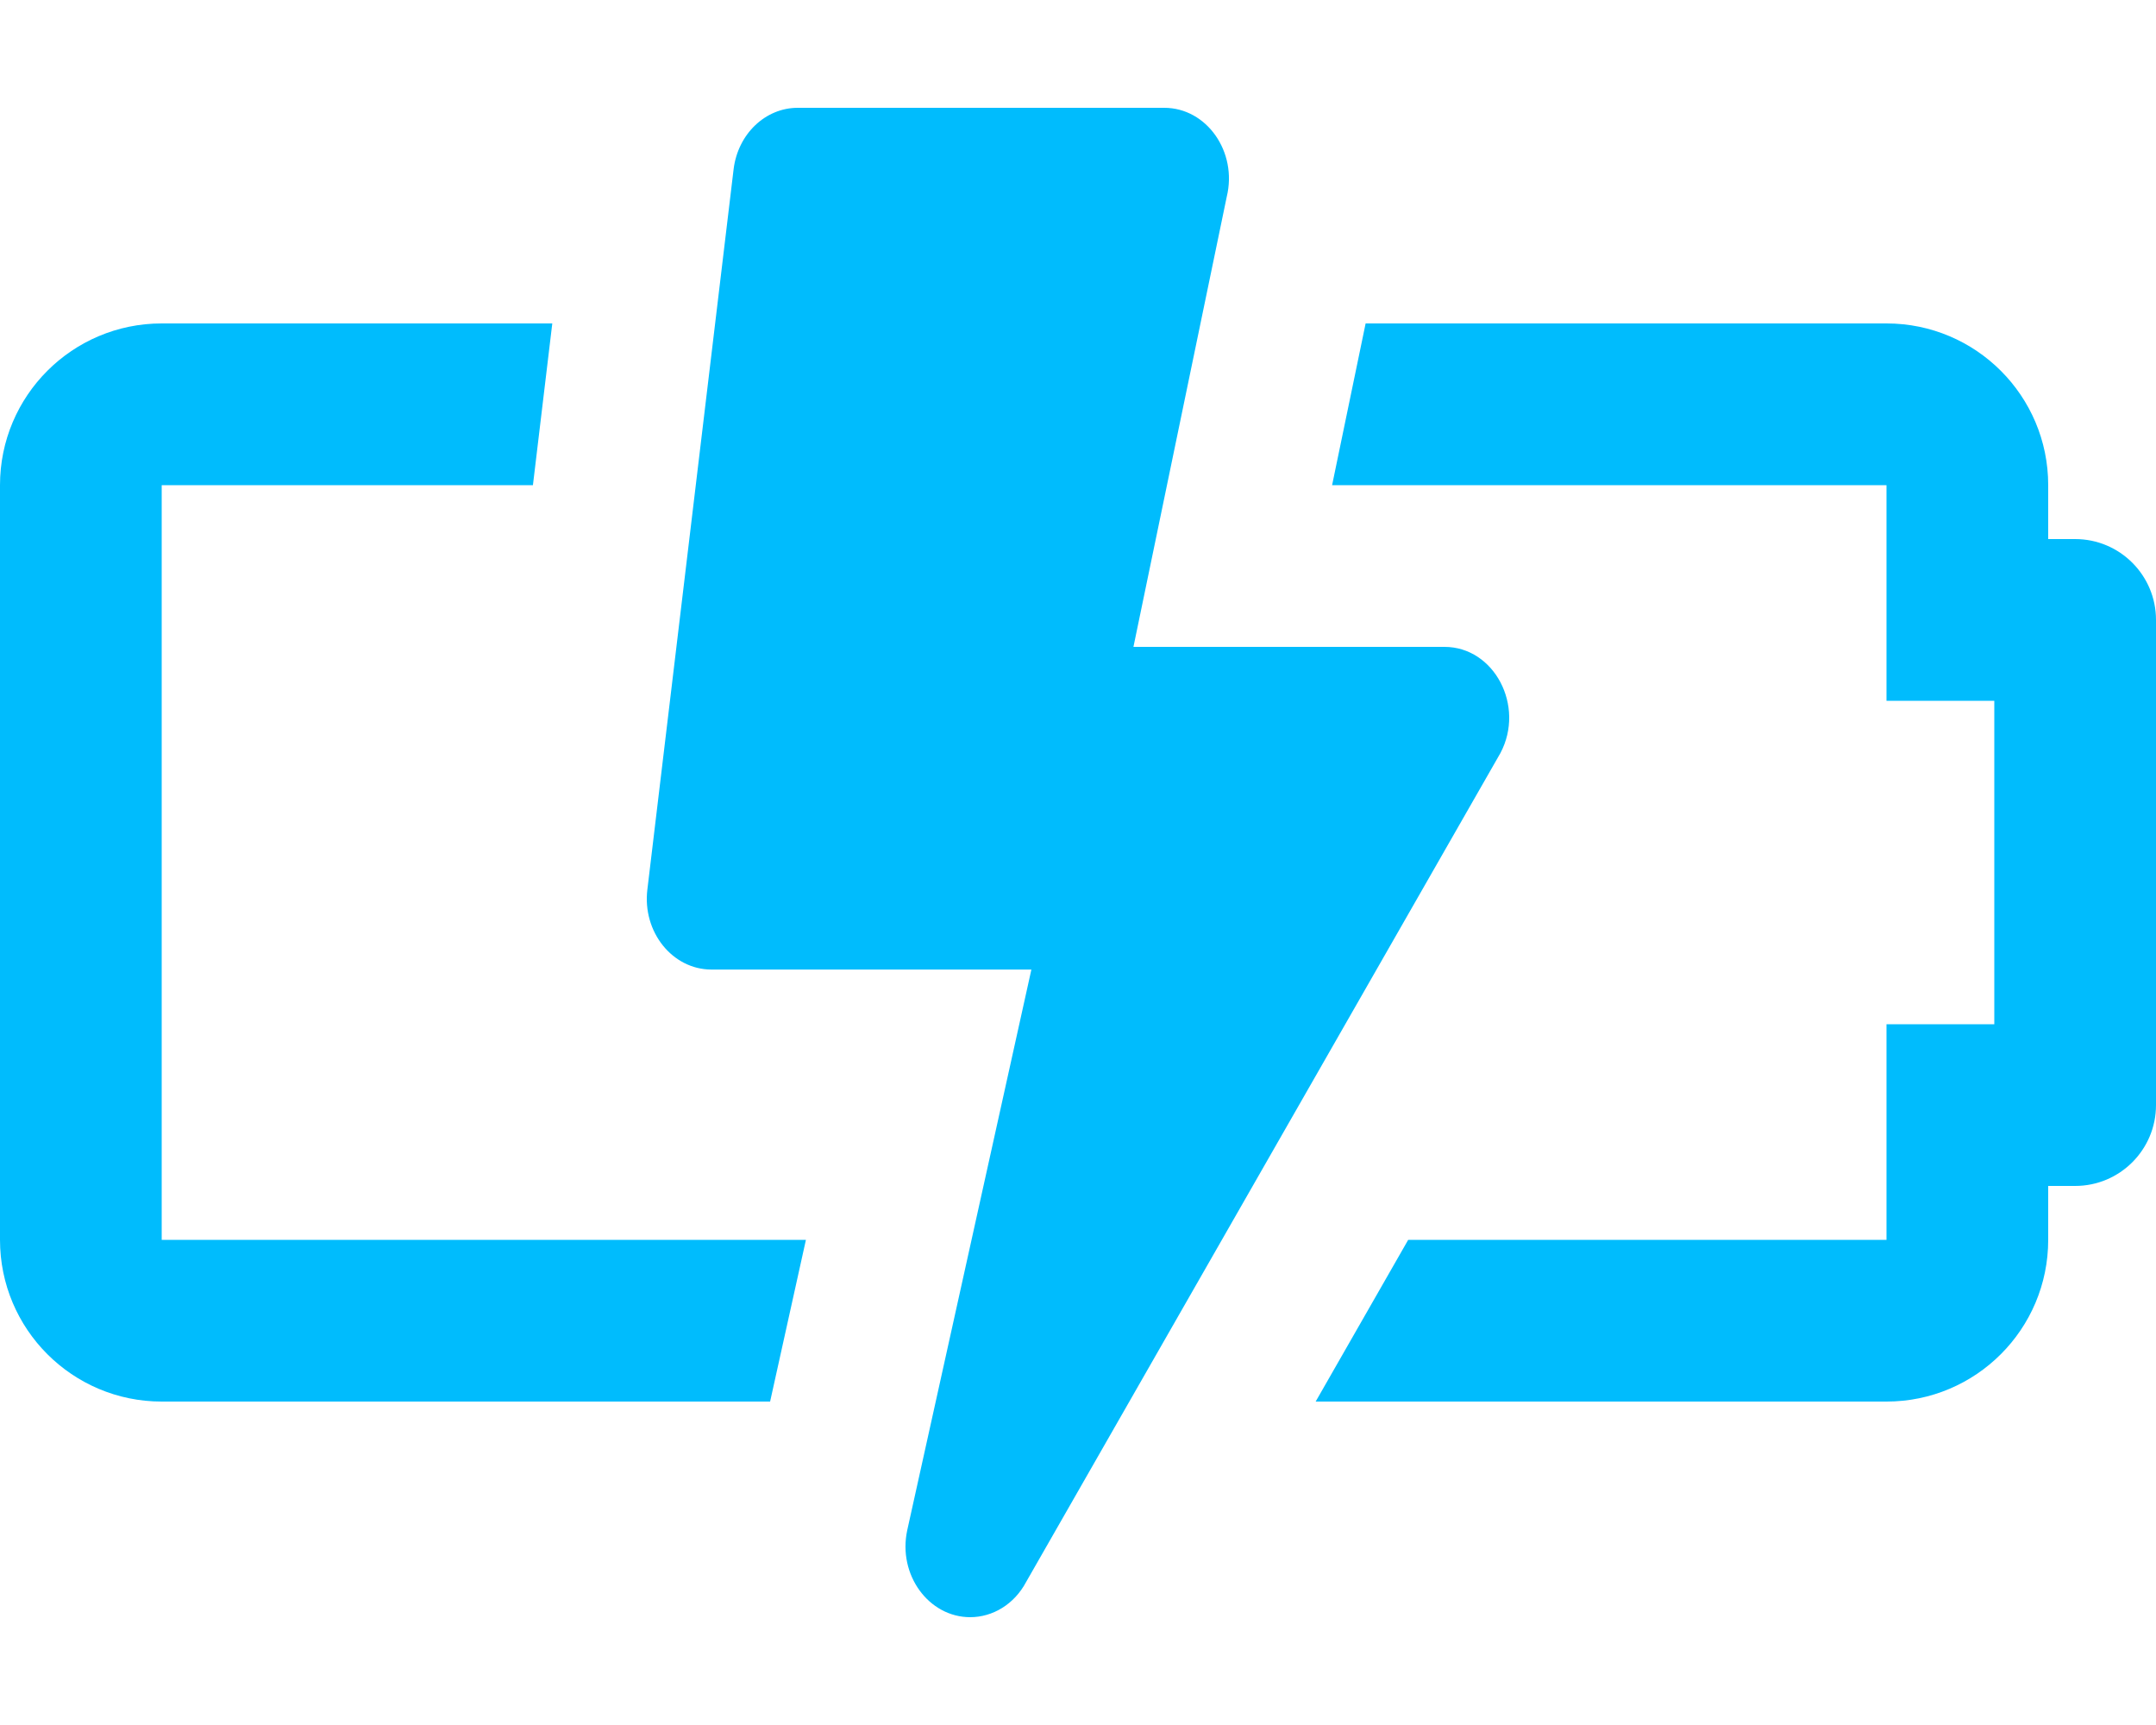
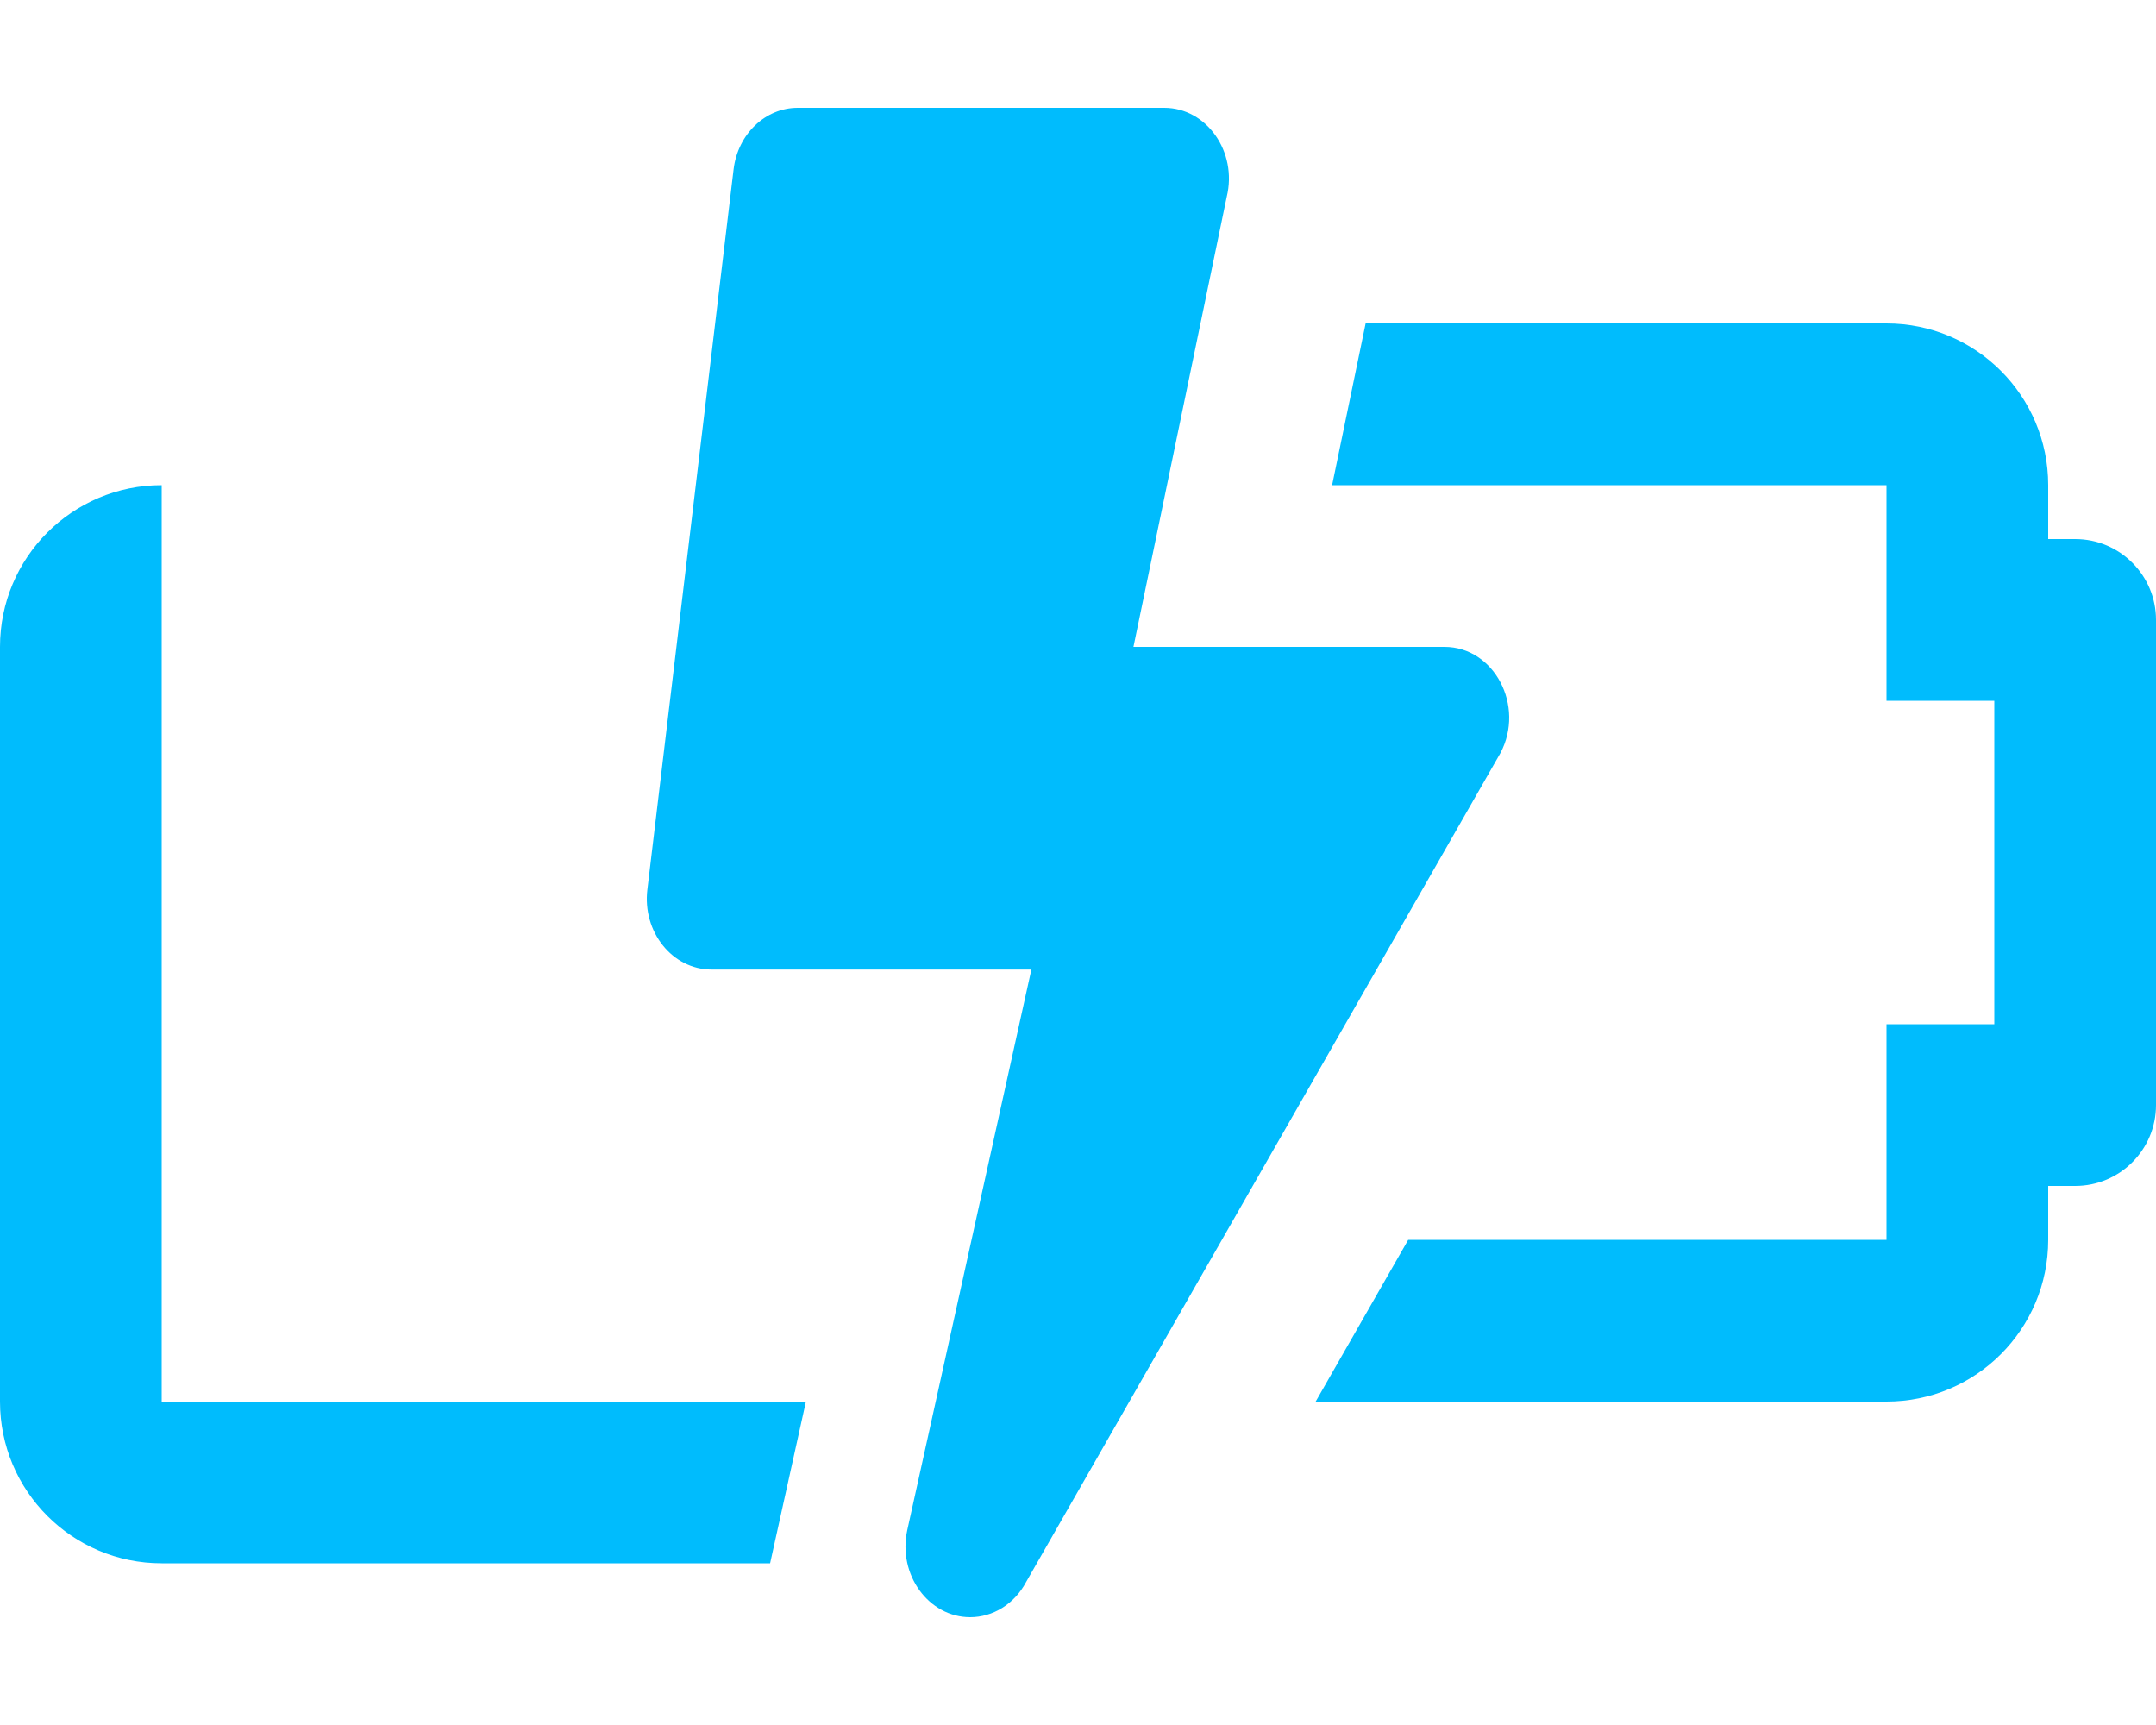
<svg xmlns="http://www.w3.org/2000/svg" class="svg-inline--fa fa-battery-bolt fa-w-20 attribute-icon" aria-hidden="true" data-prefix="far" data-icon="battery-bolt" role="img" viewBox="0 0 640 512" data-fa-i2svg="">
-   <path fill="#00bcfd" d="M445.394 223.522L304.616 469.519c-3.522 6.654-9.943 10.481-16.623 10.481-12.266 0-21.553-12.557-18.677-25.843l36.847-166.382h-94.961c-11.6 0-20.566-11.186-19.031-23.775l25.597-213.775C219.04 39.792 227.177 32 236.8 32h108.8c12.604 0 21.8 13.087 18.552 26.411L336.458 192h92.321c14.785 0 24.011 17.55 16.615 31.522zM48 144h110.197l5.747-48H48c-26.51 0-48 21.49-48 48v224c0 26.51 21.49 48 48 48h180.604l10.63-48H48V144zm568 16h-8v-16c0-26.51-21.49-48-48-48H405.38l-9.951 48H560v64h32v96h-32v64H418.017l-27.469 48H560c26.51 0 48-21.49 48-48v-16h8c13.255 0 24-10.745 24-24V184c0-13.255-10.745-24-24-24z" />
+   <path fill="#00bcfd" d="M445.394 223.522L304.616 469.519c-3.522 6.654-9.943 10.481-16.623 10.481-12.266 0-21.553-12.557-18.677-25.843l36.847-166.382h-94.961c-11.6 0-20.566-11.186-19.031-23.775l25.597-213.775C219.04 39.792 227.177 32 236.8 32h108.8c12.604 0 21.8 13.087 18.552 26.411L336.458 192h92.321c14.785 0 24.011 17.55 16.615 31.522zM48 144h110.197H48c-26.51 0-48 21.49-48 48v224c0 26.51 21.49 48 48 48h180.604l10.63-48H48V144zm568 16h-8v-16c0-26.51-21.49-48-48-48H405.38l-9.951 48H560v64h32v96h-32v64H418.017l-27.469 48H560c26.51 0 48-21.49 48-48v-16h8c13.255 0 24-10.745 24-24V184c0-13.255-10.745-24-24-24z" />
</svg>